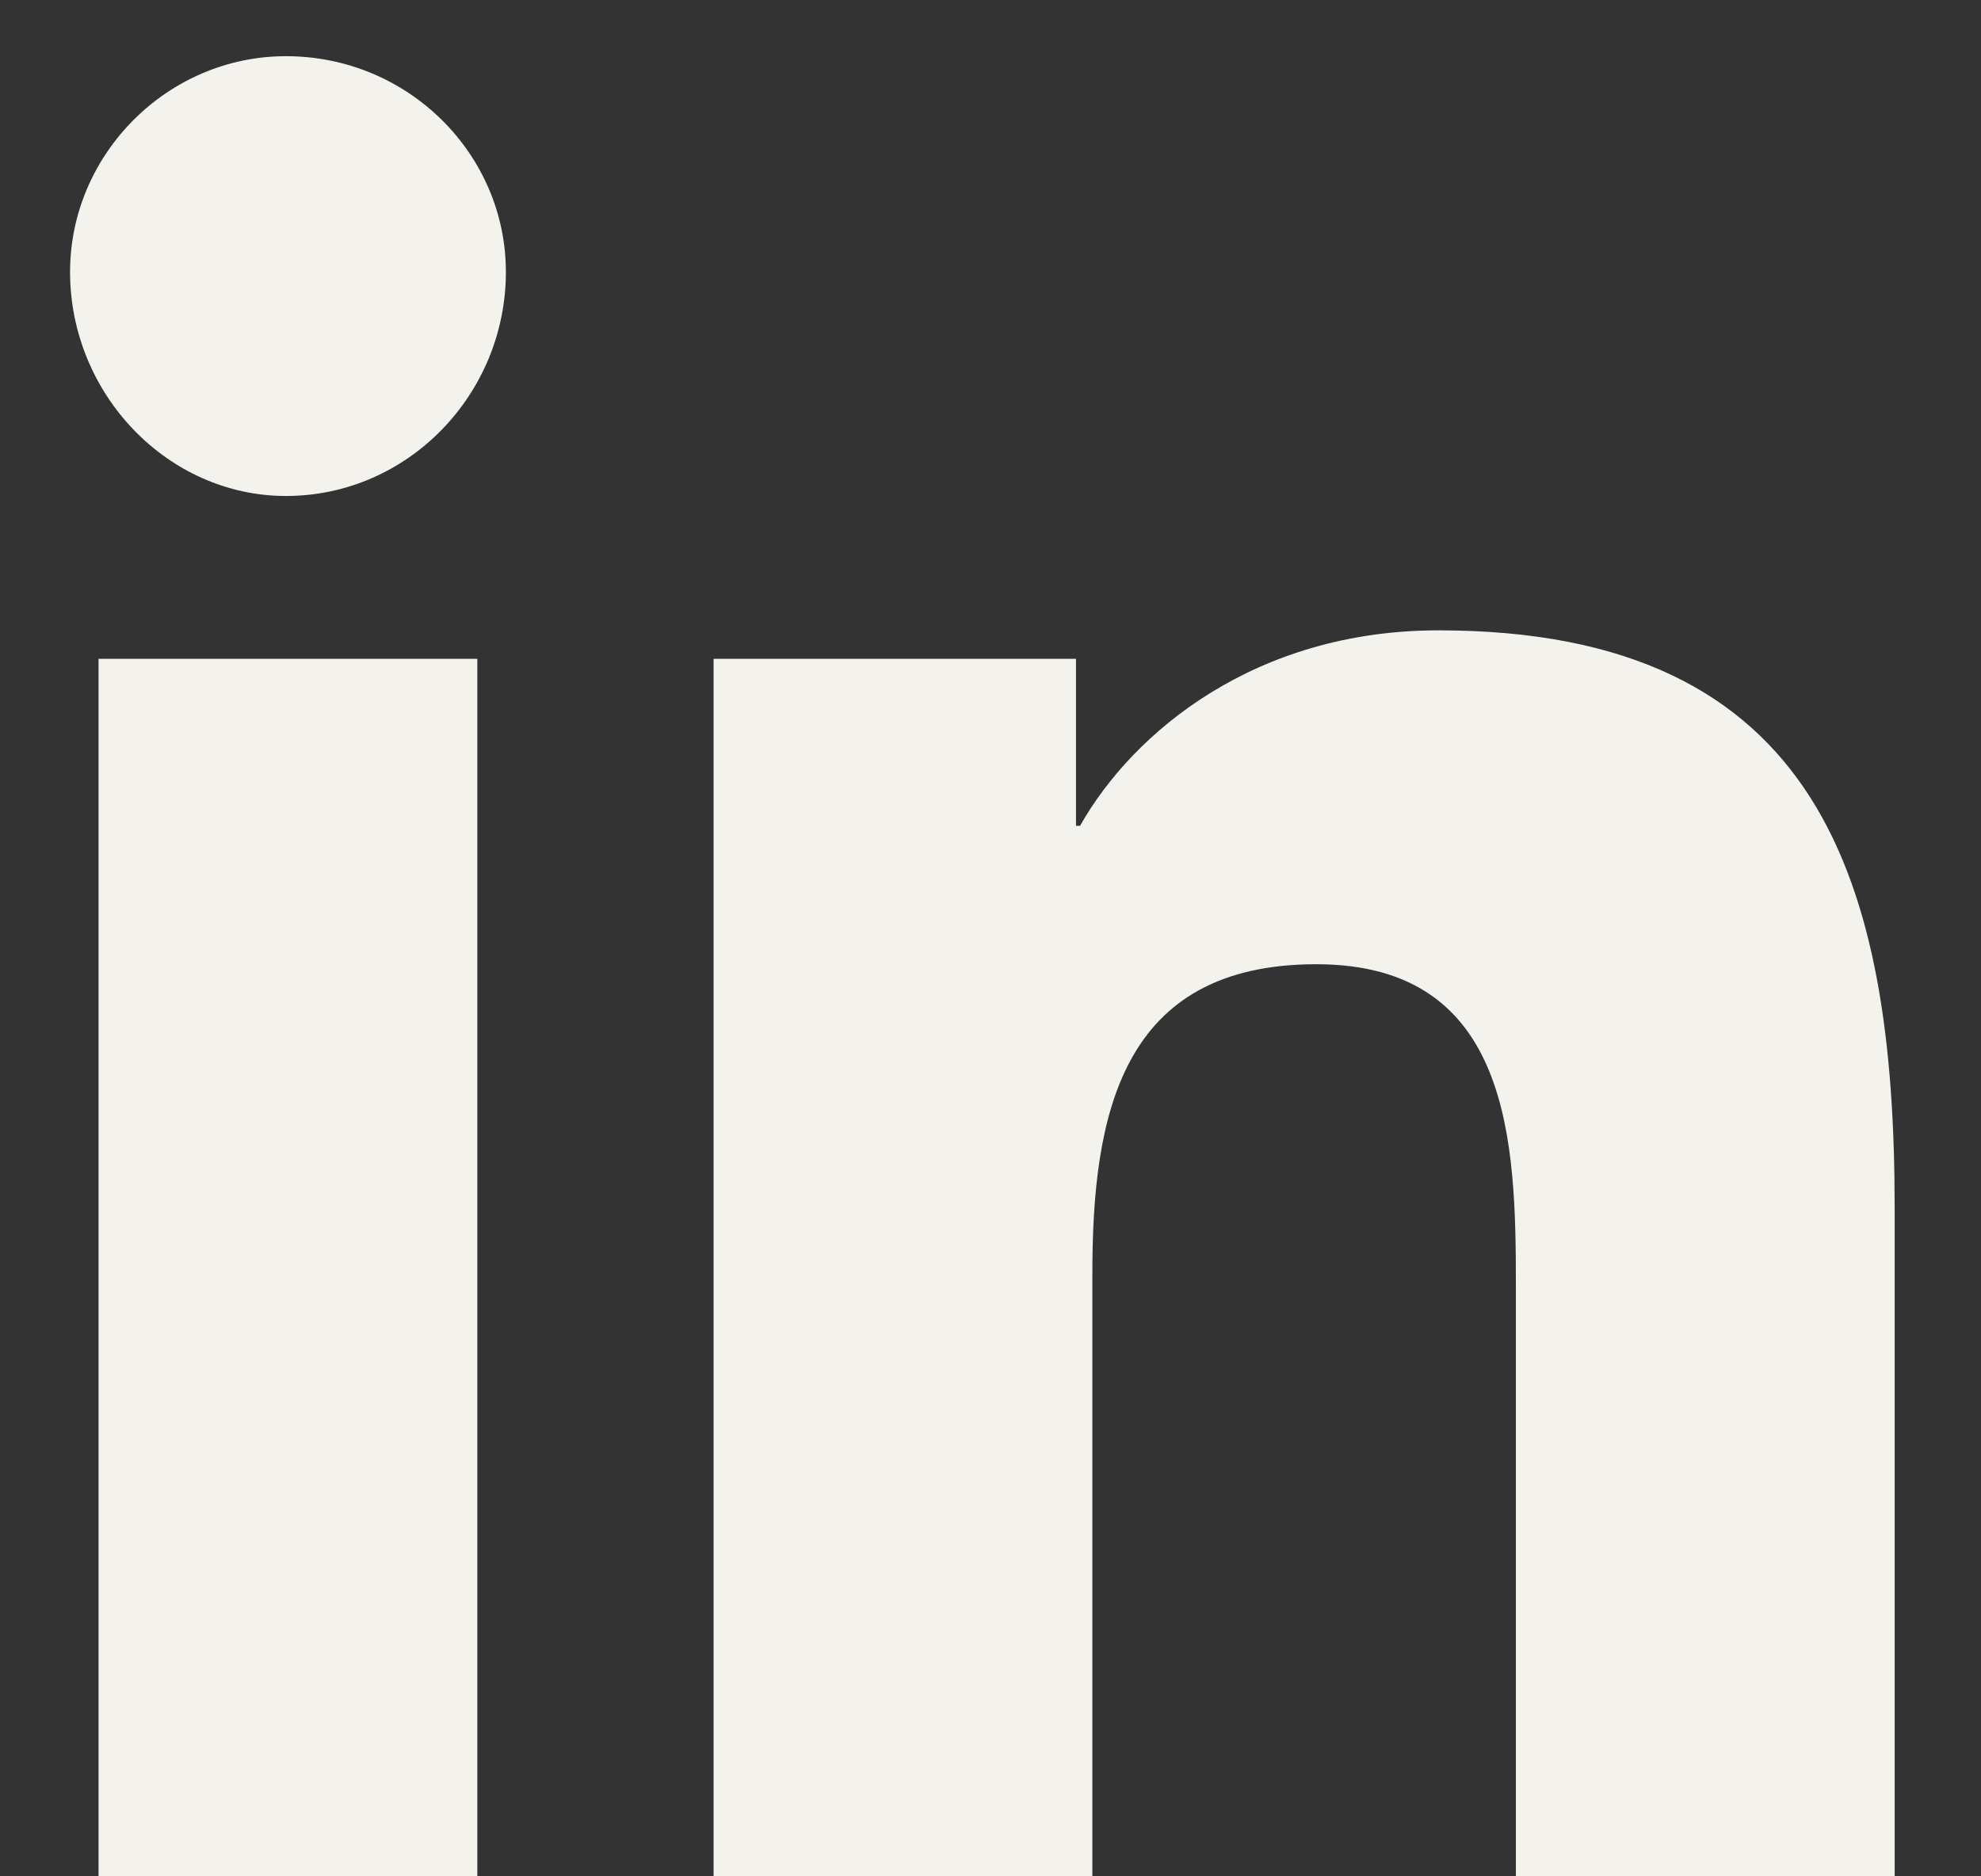
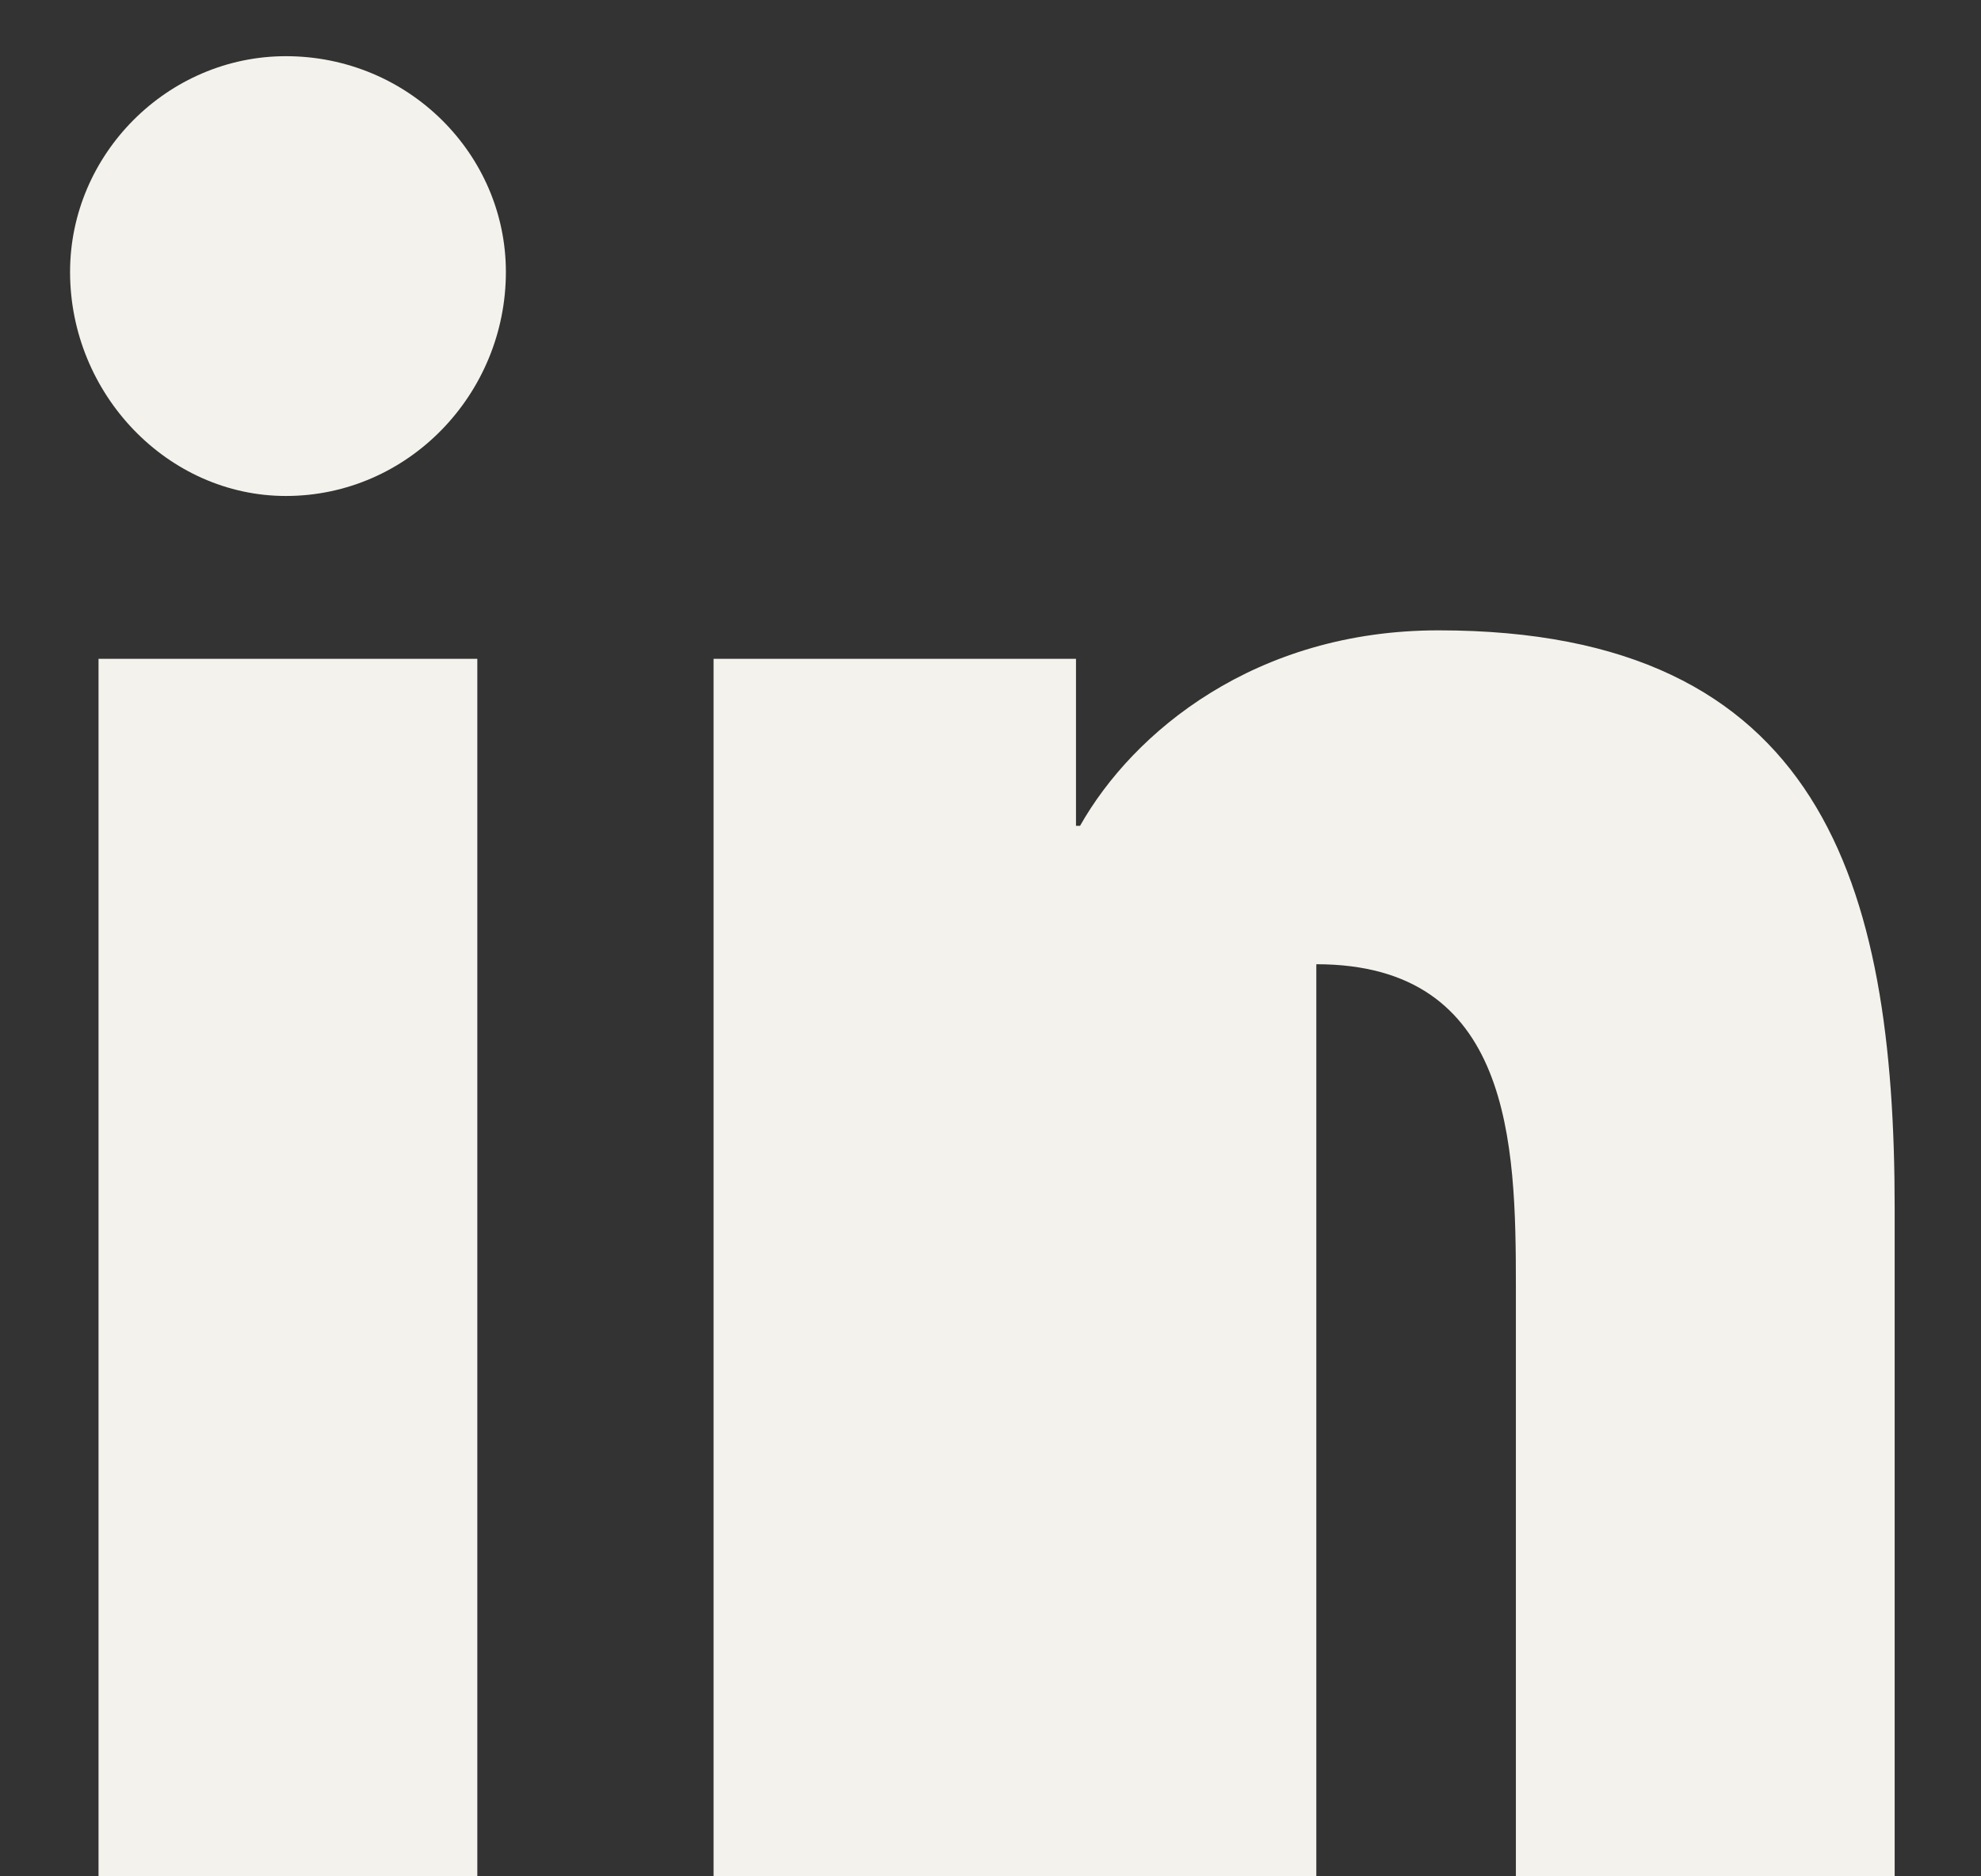
<svg xmlns="http://www.w3.org/2000/svg" width="19" height="18" viewBox="0 0 19 18" fill="none">
  <rect x="0" y="0" width="19" height="18" fill="#333333" stroke="none" />
-   <path d="M4.578 18H0.945V6.32H4.578V18ZM2.742 4.758C1.609 4.758 0.672 3.781 0.672 2.609C0.672 1.477 1.609 0.539 2.742 0.539C3.914 0.539 4.852 1.477 4.852 2.609C4.852 3.781 3.914 4.758 2.742 4.758ZM18.133 18H14.539V12.336C14.539 10.969 14.5 9.25 12.625 9.25C10.75 9.25 10.477 10.695 10.477 12.219V18H6.844V6.32H10.32V7.922H10.359C10.867 7.023 12.039 6.047 13.797 6.047C17.469 6.047 18.172 8.469 18.172 11.594V18H18.133Z" fill="#F4F2EC" />
+   <path d="M4.578 18H0.945V6.32H4.578V18ZM2.742 4.758C1.609 4.758 0.672 3.781 0.672 2.609C0.672 1.477 1.609 0.539 2.742 0.539C3.914 0.539 4.852 1.477 4.852 2.609C4.852 3.781 3.914 4.758 2.742 4.758ZM18.133 18H14.539V12.336C14.539 10.969 14.5 9.25 12.625 9.25V18H6.844V6.32H10.32V7.922H10.359C10.867 7.023 12.039 6.047 13.797 6.047C17.469 6.047 18.172 8.469 18.172 11.594V18H18.133Z" fill="#F4F2EC" />
</svg>